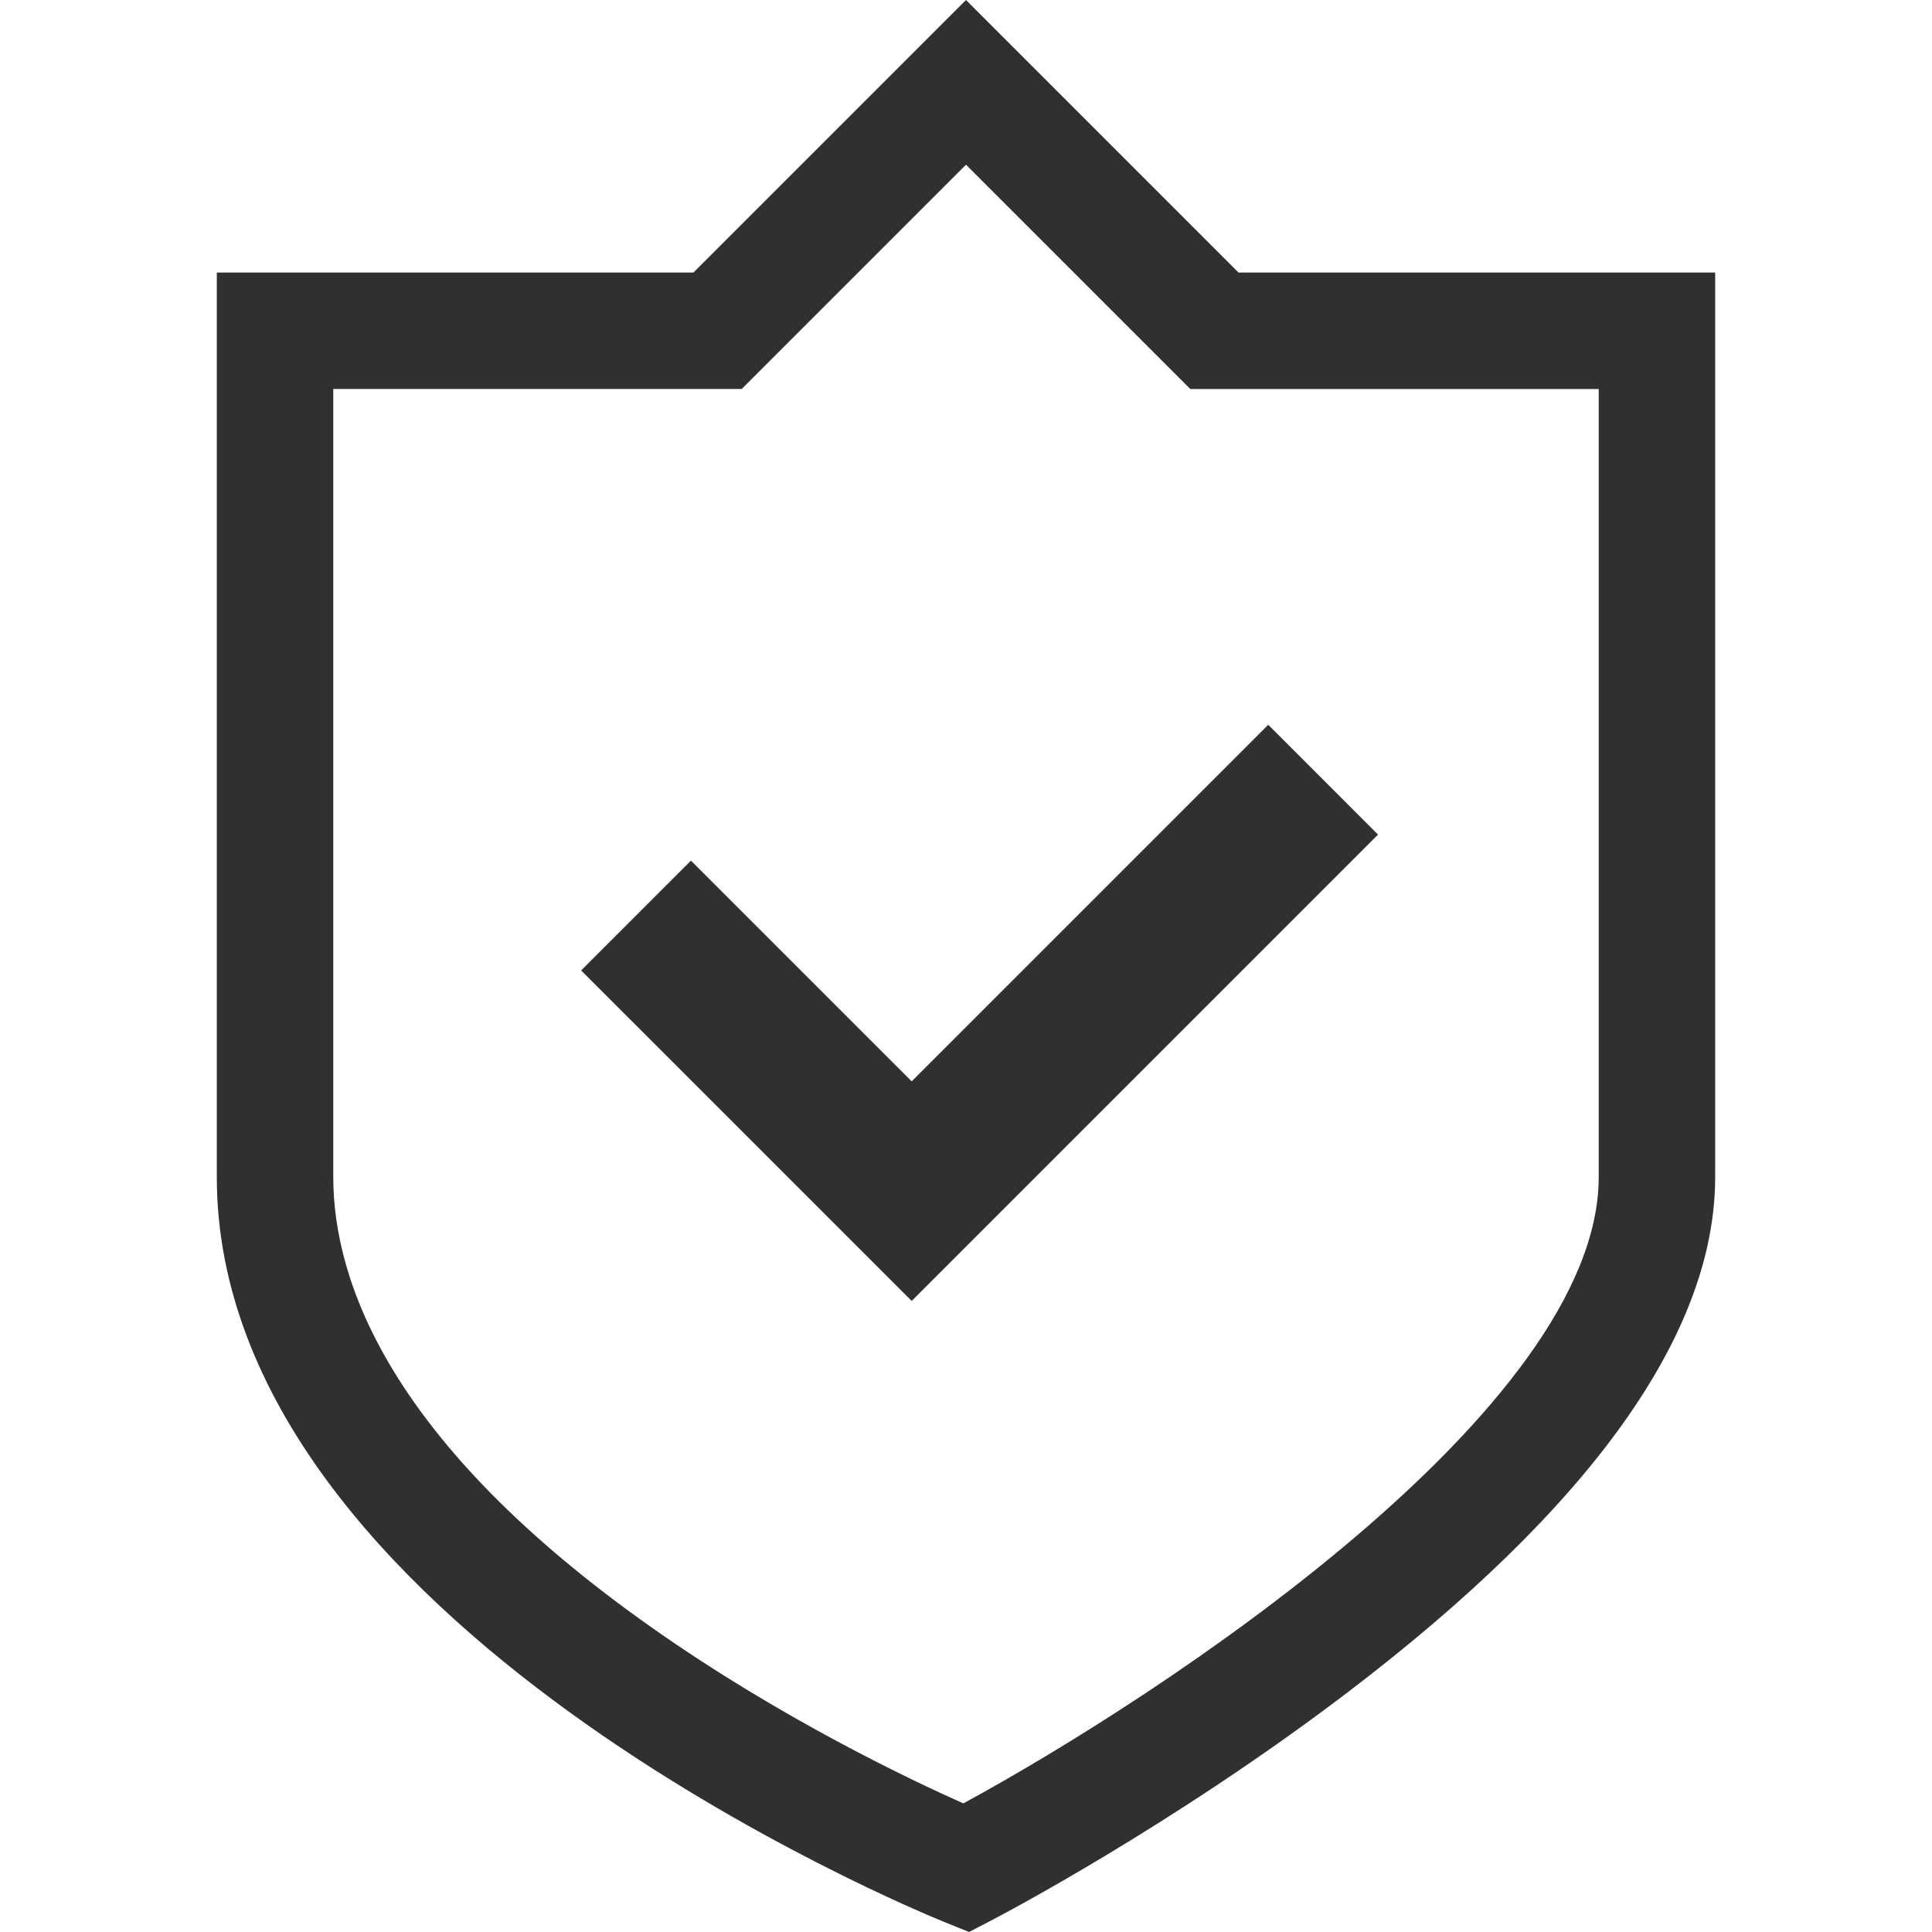
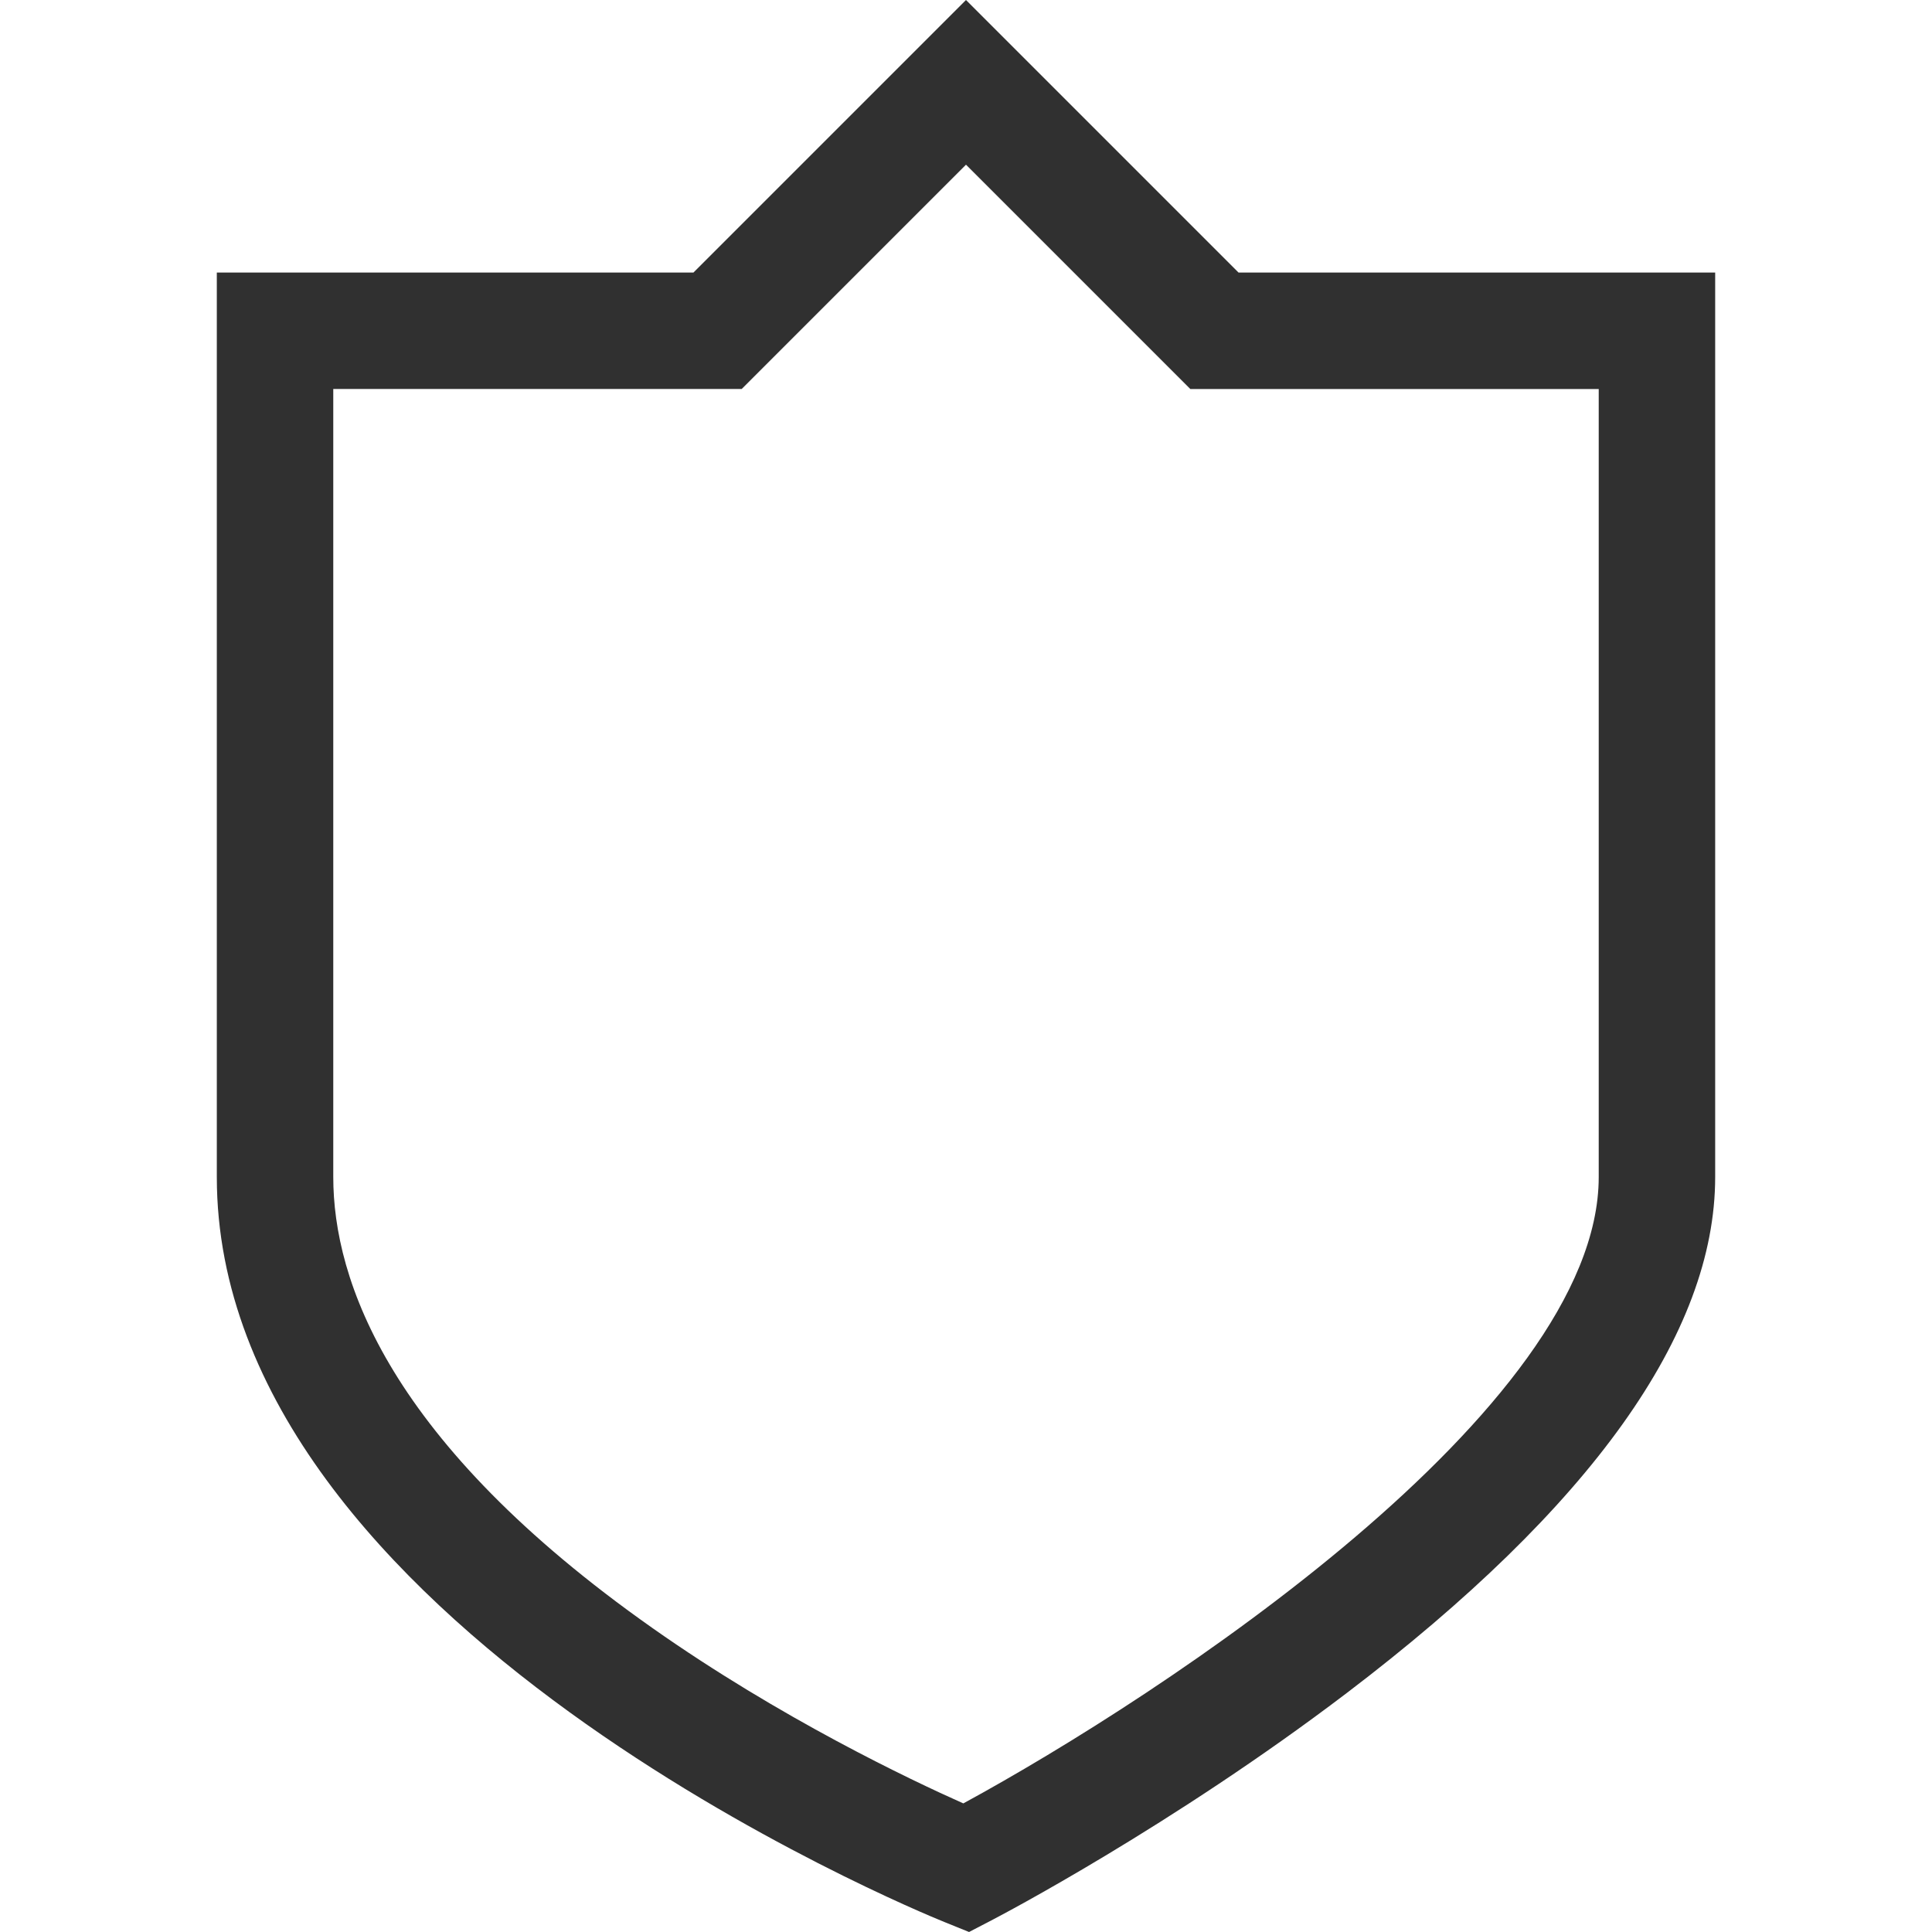
<svg xmlns="http://www.w3.org/2000/svg" t="1750218284121" class="icon" viewBox="0 0 1024 1024" version="1.1" p-id="6260" width="96" height="96">
  <path d="M513.624 1024l-13.196-5.337C484.684 1012.293 114.917 860.012 114.917 623.833v-479.378h252.626L511.998 0l144.455 144.455H909.079v479.378c0 82.967-65.706 174.987-195.294 273.517-92.584 70.388-183.707 118.083-187.537 120.079l-12.624 6.571zM176.64 206.178v417.655c0 54.711 29.335 140.583 169.095 239.01 67.928 47.839 136.855 80.535 164.848 92.999C615.441 898.839 847.357 747.018 847.357 623.833v-417.655h-216.465L511.998 87.288 393.105 206.178H176.64z" p-id="6261" fill="#303030" />
-   <path d="M483.195 689.518L308.022 514.354l58.192-58.196L483.195 573.138l188.99-188.99 58.192 58.196z" p-id="6262" fill="#303030" />
</svg>